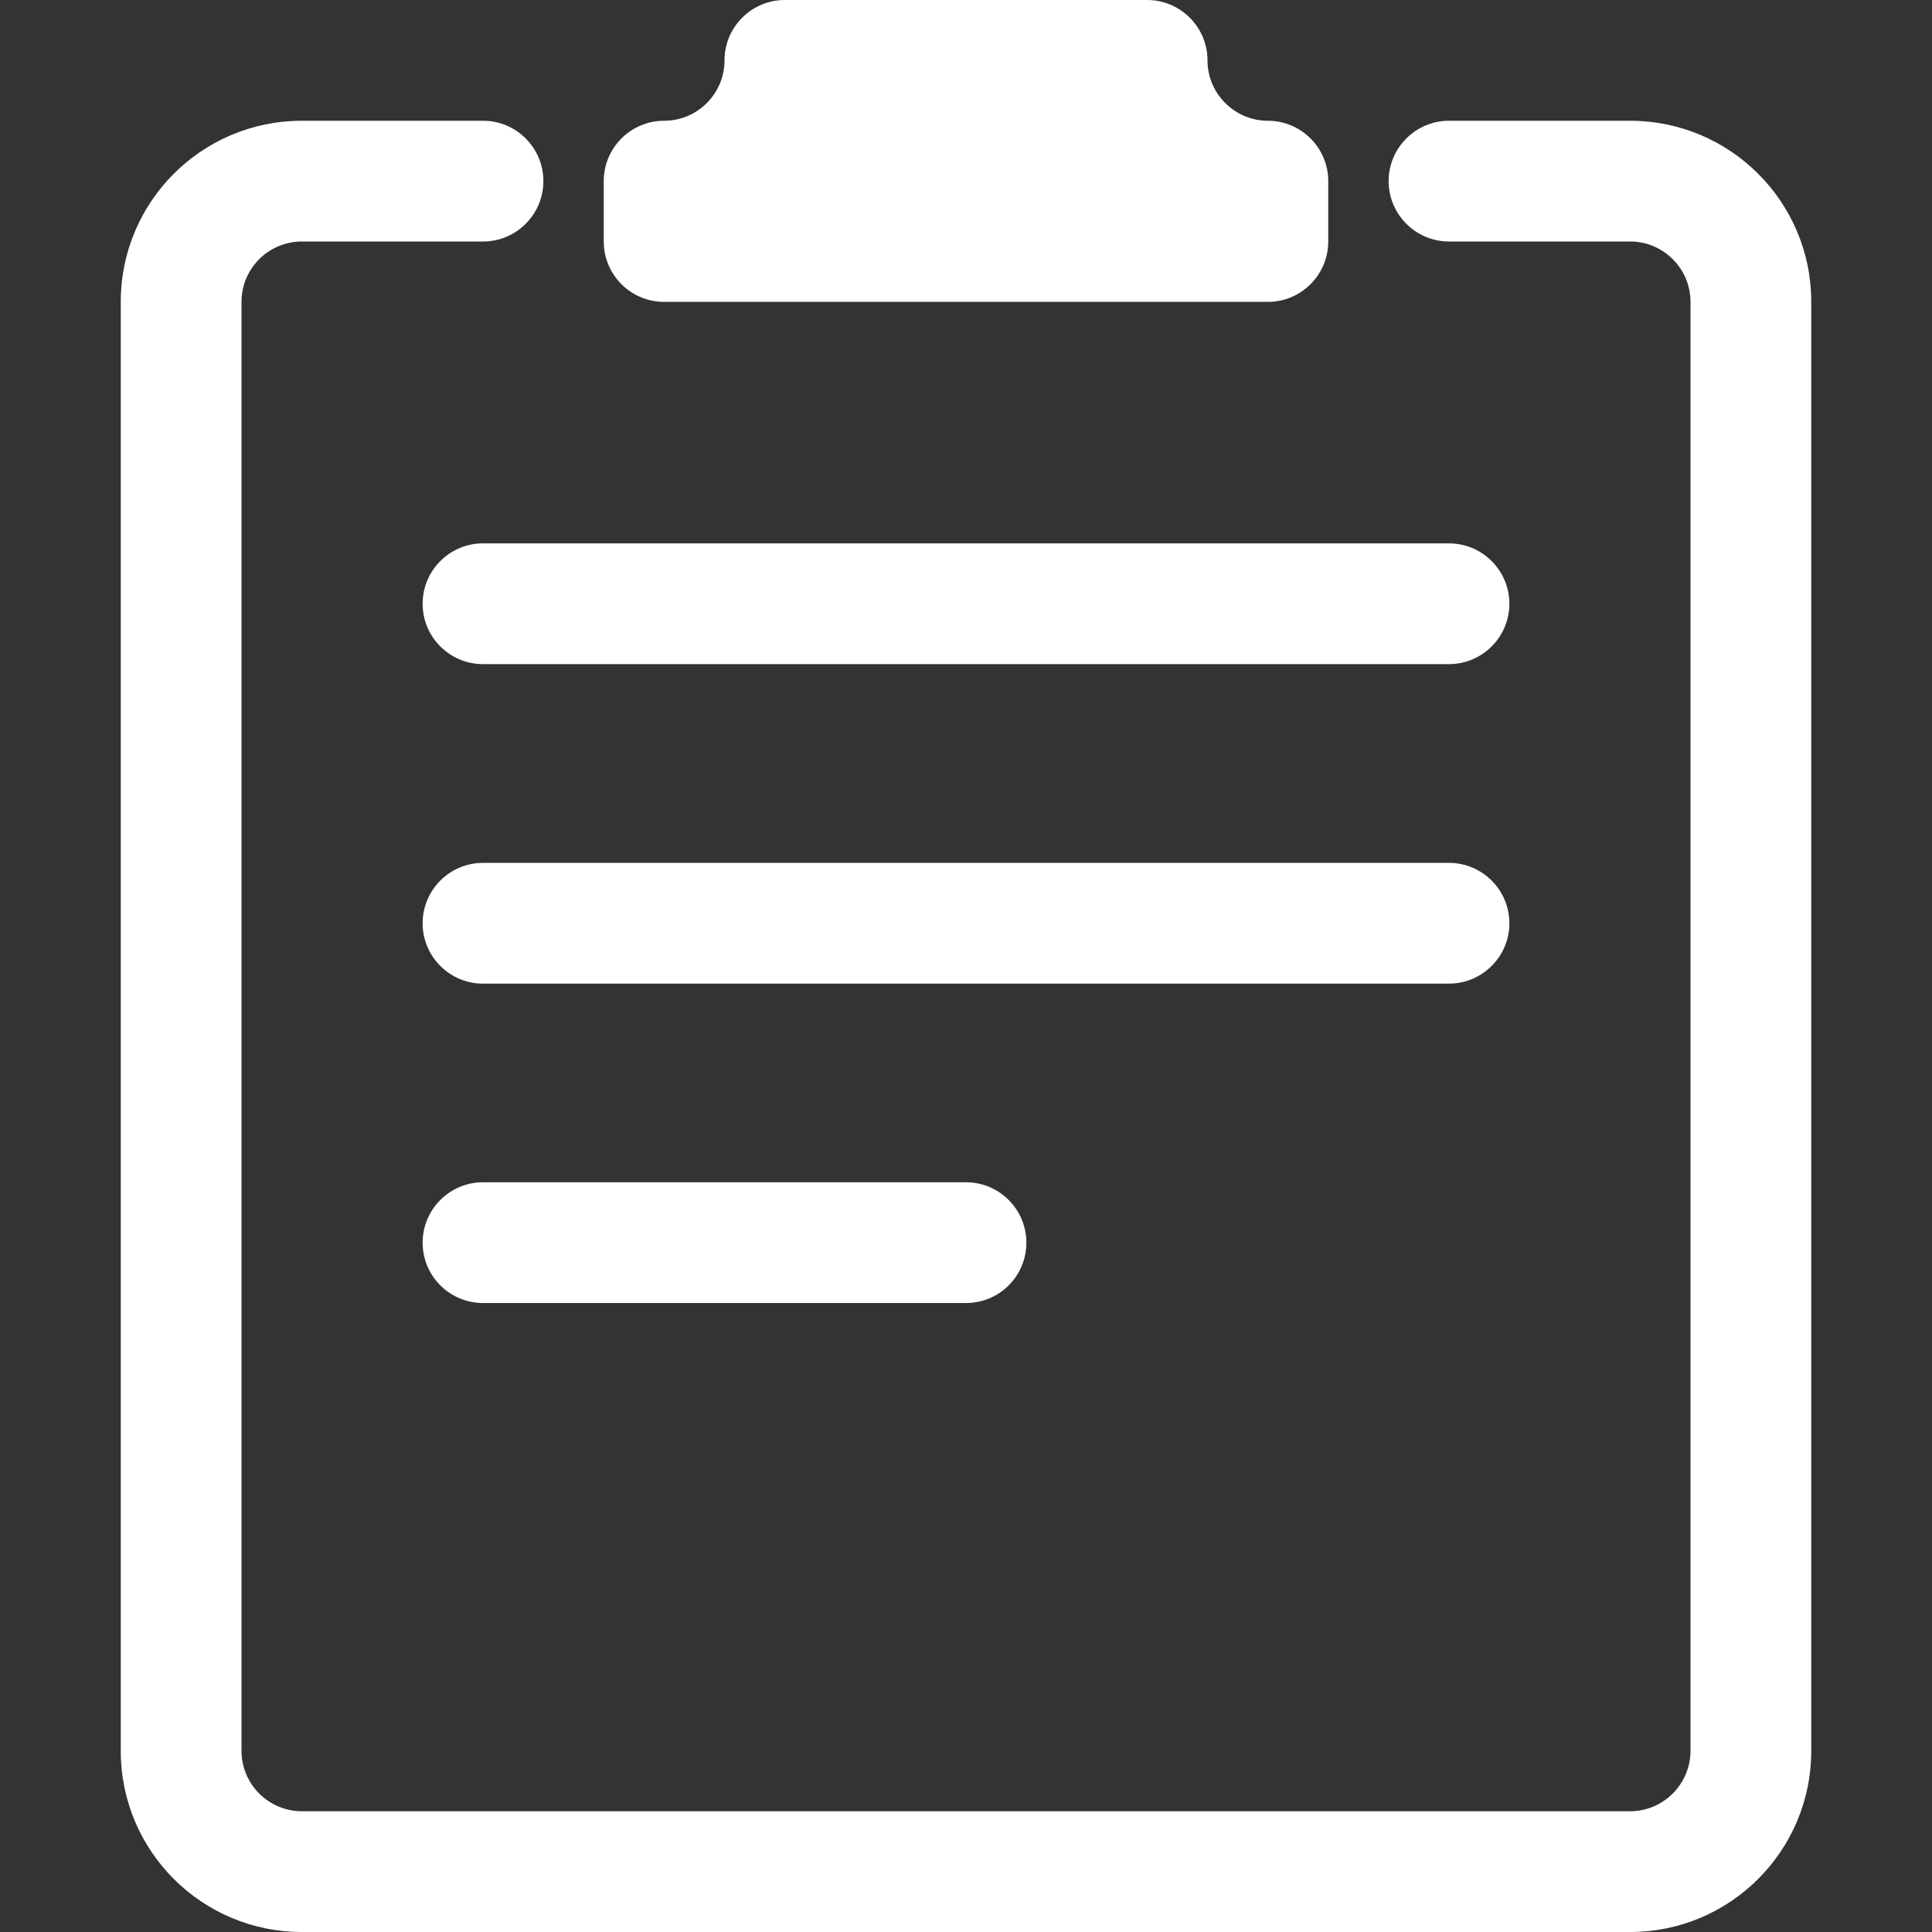
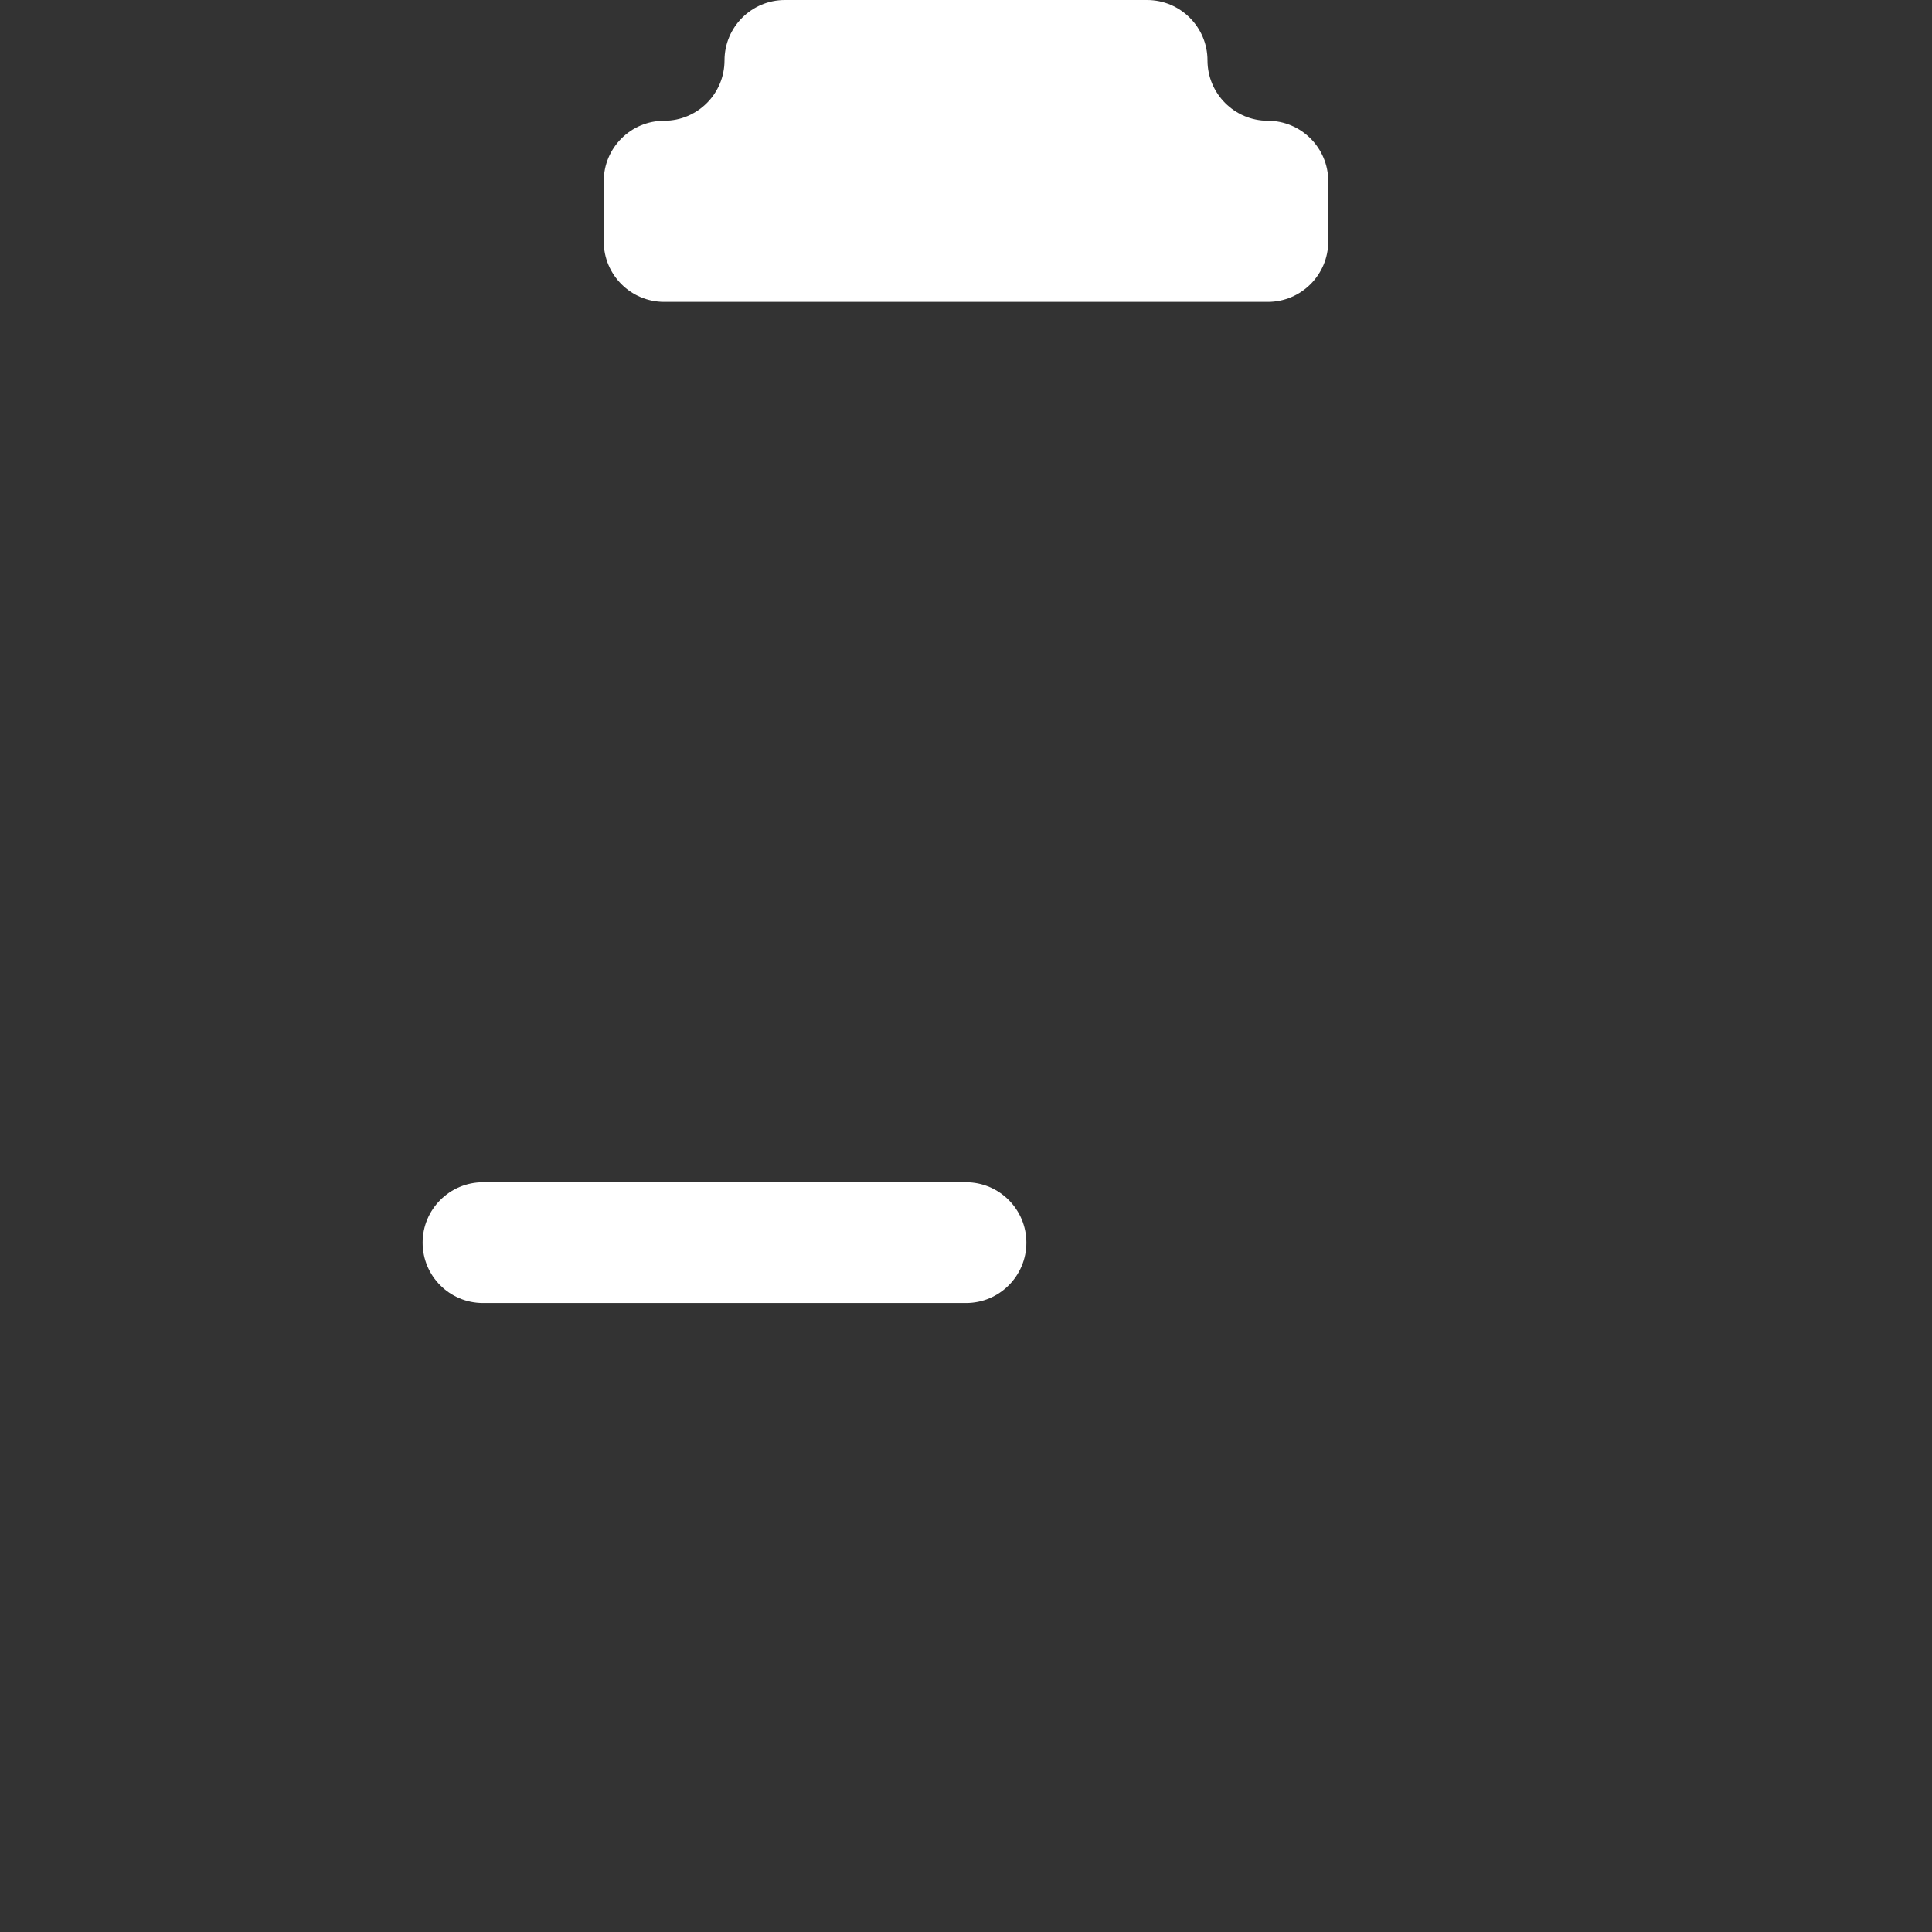
<svg xmlns="http://www.w3.org/2000/svg" version="1.1" id="圖層_1" x="0px" y="0px" width="16px" height="16px" viewBox="0 0 16 16" enable-background="new 0 0 16 16" xml:space="preserve">
  <rect x="0" y="0" width="16" height="16" fill="#333333" stroke="none" />
-   <path fill="#FFFFFF" d="M9.5,0C9.775,0,10,0.224,10,0.5S10.225,1,10.5,1S11,1.224,11,1.5V2c0,0.276-0.225,0.5-0.5,0.5h-5  C5.224,2.5,5,2.276,5,2V1.5C5,1.224,5.224,1,5.5,1S6,0.776,6,0.5S6.224,0,6.5,0H9.5z" />
-   <path fill="#FFFFFF" d="M2,2.5C2,2.224,2.224,2,2.5,2H4c0.276,0,0.5-0.224,0.5-0.5S4.276,1,4,1H2.5C1.671,1,1,1.671,1,2.5v12  C1,15.328,1.671,16,2.5,16l0,0h11c0.828,0,1.5-0.672,1.5-1.5l0,0v-12C15,1.671,14.328,1,13.5,1H12c-0.275,0-0.5,0.224-0.5,0.5  S11.725,2,12,2h1.5C13.775,2,14,2.224,14,2.5v12c0,0.275-0.225,0.5-0.5,0.5h-11C2.224,15,2,14.775,2,14.5V2.5z" />
+   <path fill="#FFFFFF" d="M9.5,0C9.775,0,10,0.224,10,0.5S10.225,1,10.5,1S11,1.224,11,1.5V2c0,0.276-0.225,0.5-0.5,0.5h-5  C5.224,2.5,5,2.276,5,2V1.5C5,1.224,5.224,1,5.5,1S6,0.776,6,0.5S6.224,0,6.5,0z" />
  <g>
-     <path fill="#FFFFFF" d="M4,4.5C3.724,4.5,3.5,4.724,3.5,5S3.724,5.5,4,5.5h8c0.275,0,0.5-0.224,0.5-0.5S12.275,4.5,12,4.5H4z" />
-     <path fill="#FFFFFF" d="M4,7.146c-0.276,0-0.5,0.224-0.5,0.5s0.224,0.5,0.5,0.5h8c0.275,0,0.5-0.224,0.5-0.5s-0.225-0.5-0.5-0.5H4z   " />
    <path fill="#FFFFFF" d="M4,9.791c-0.276,0-0.5,0.225-0.5,0.5c0,0.277,0.224,0.5,0.5,0.5h4c0.276,0,0.5-0.223,0.5-0.5   c0-0.275-0.224-0.5-0.5-0.5H4z" />
  </g>
</svg>